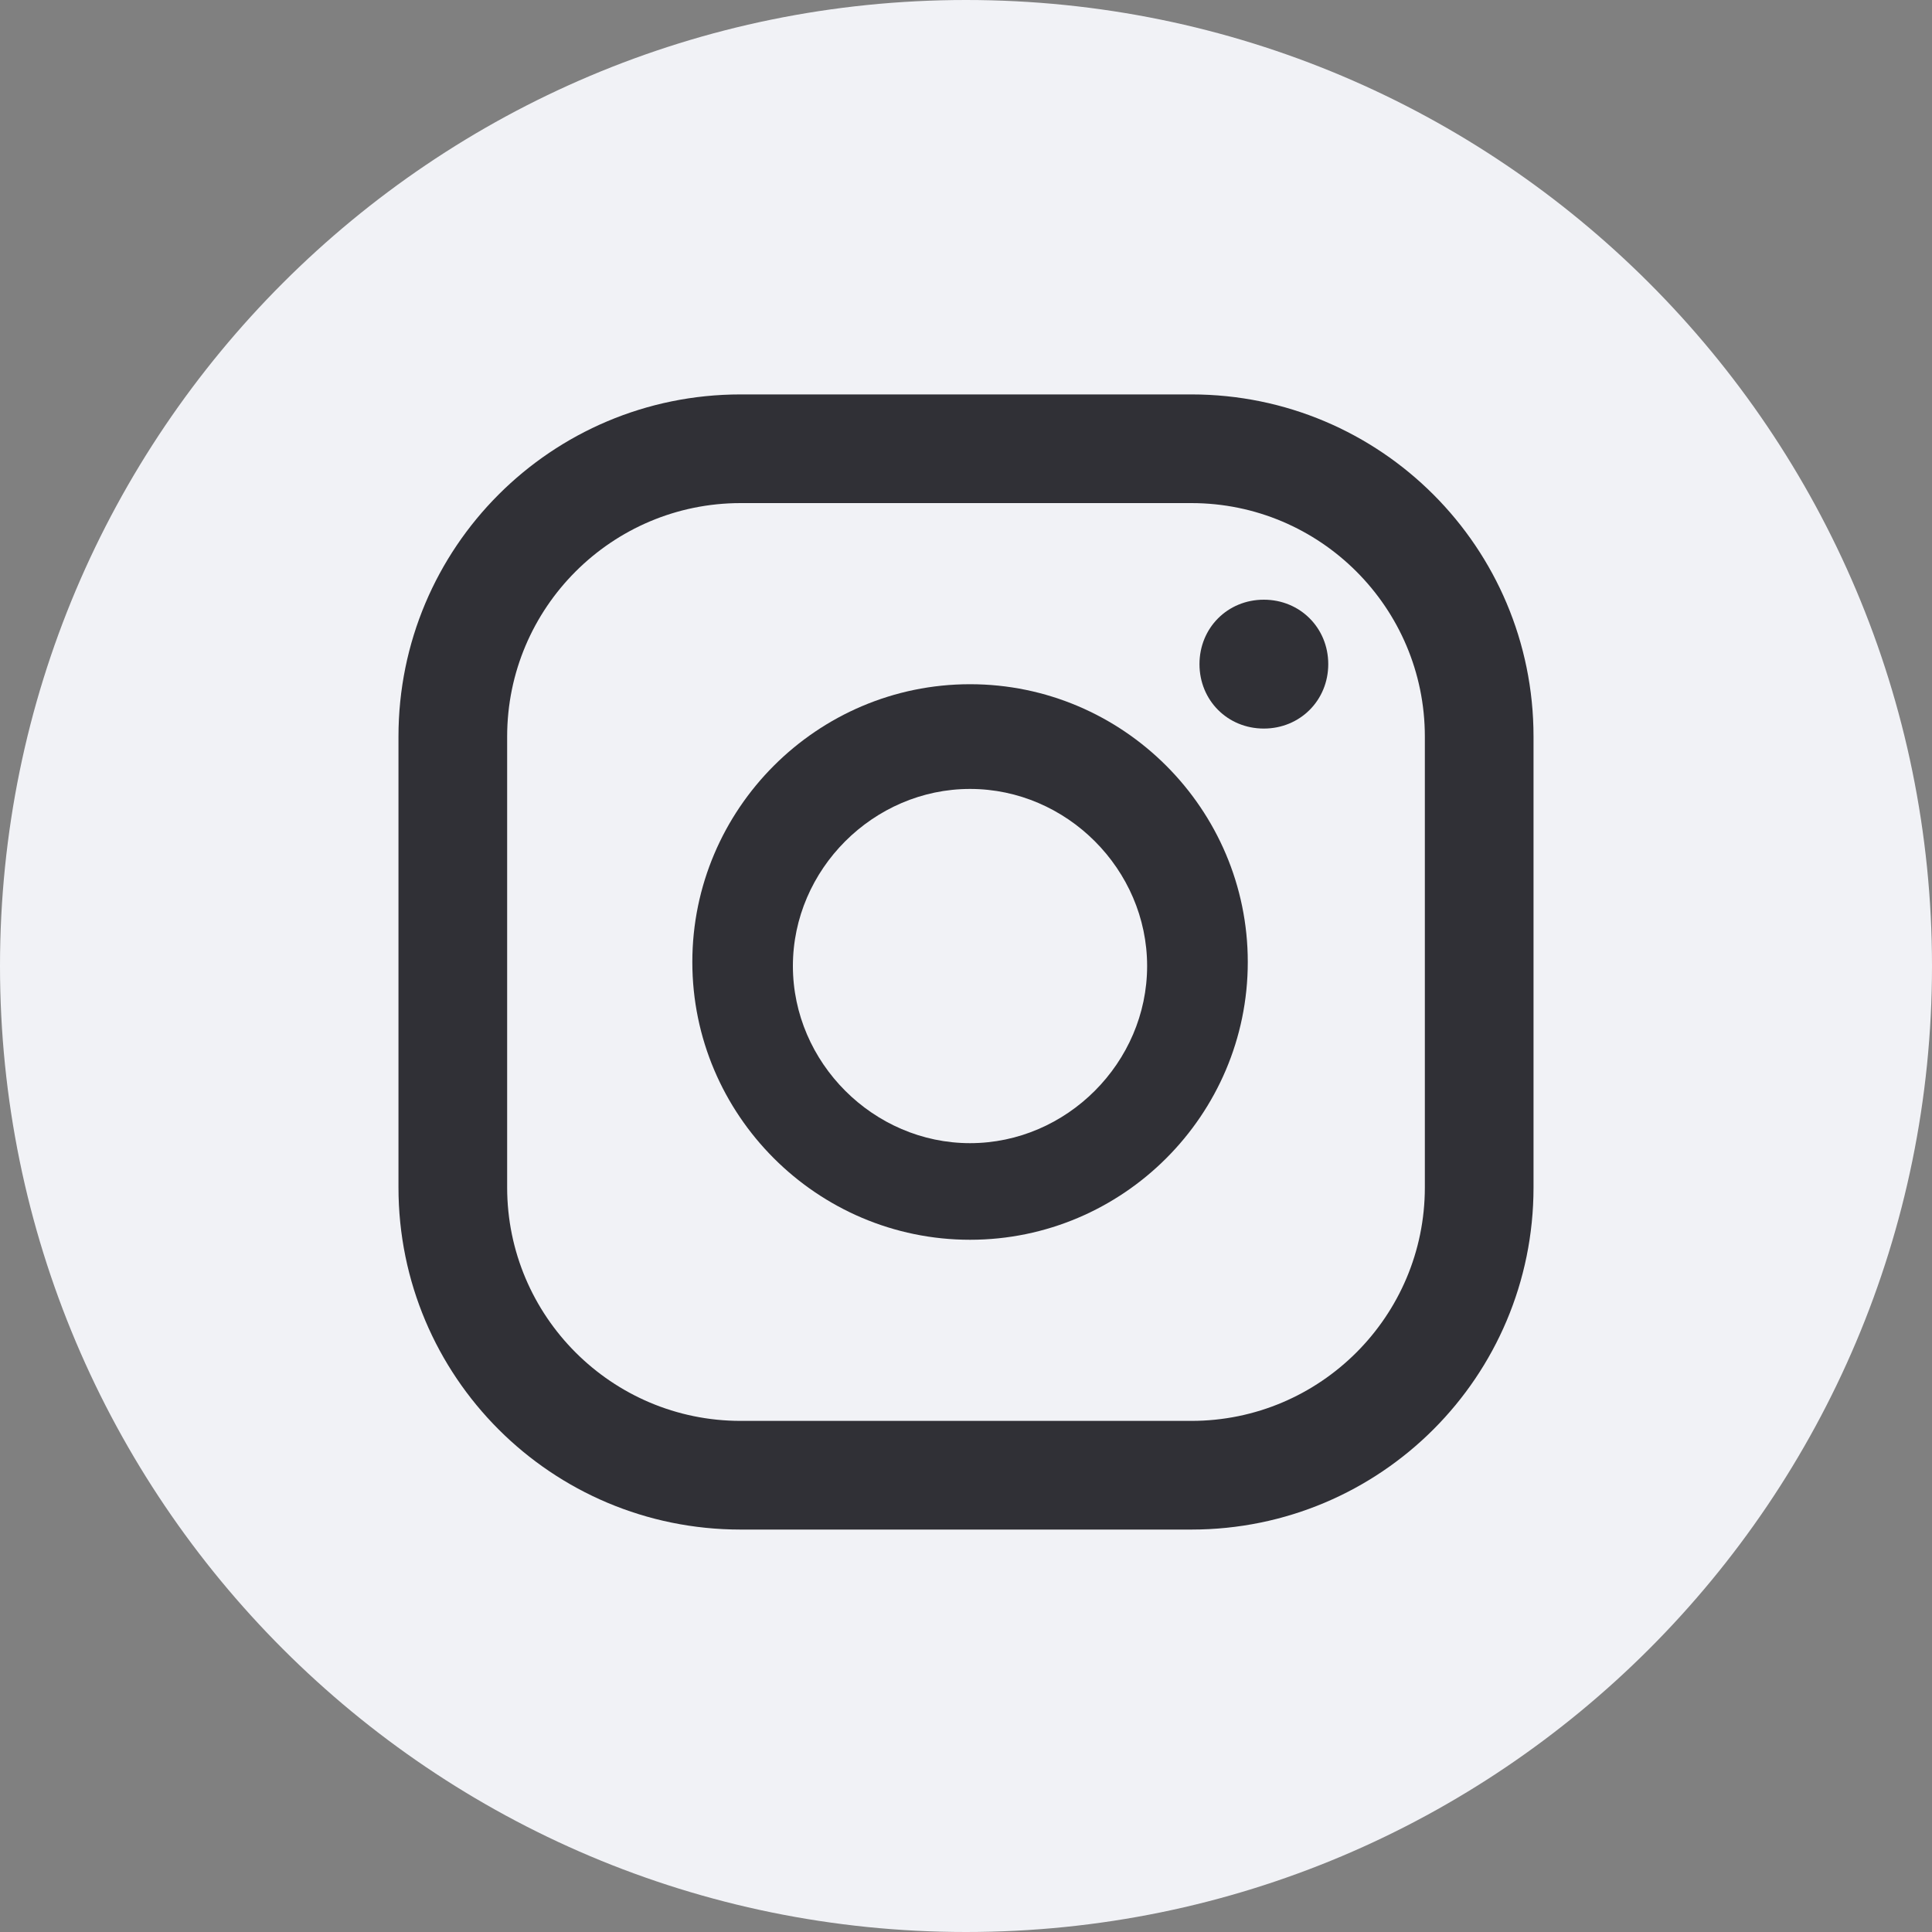
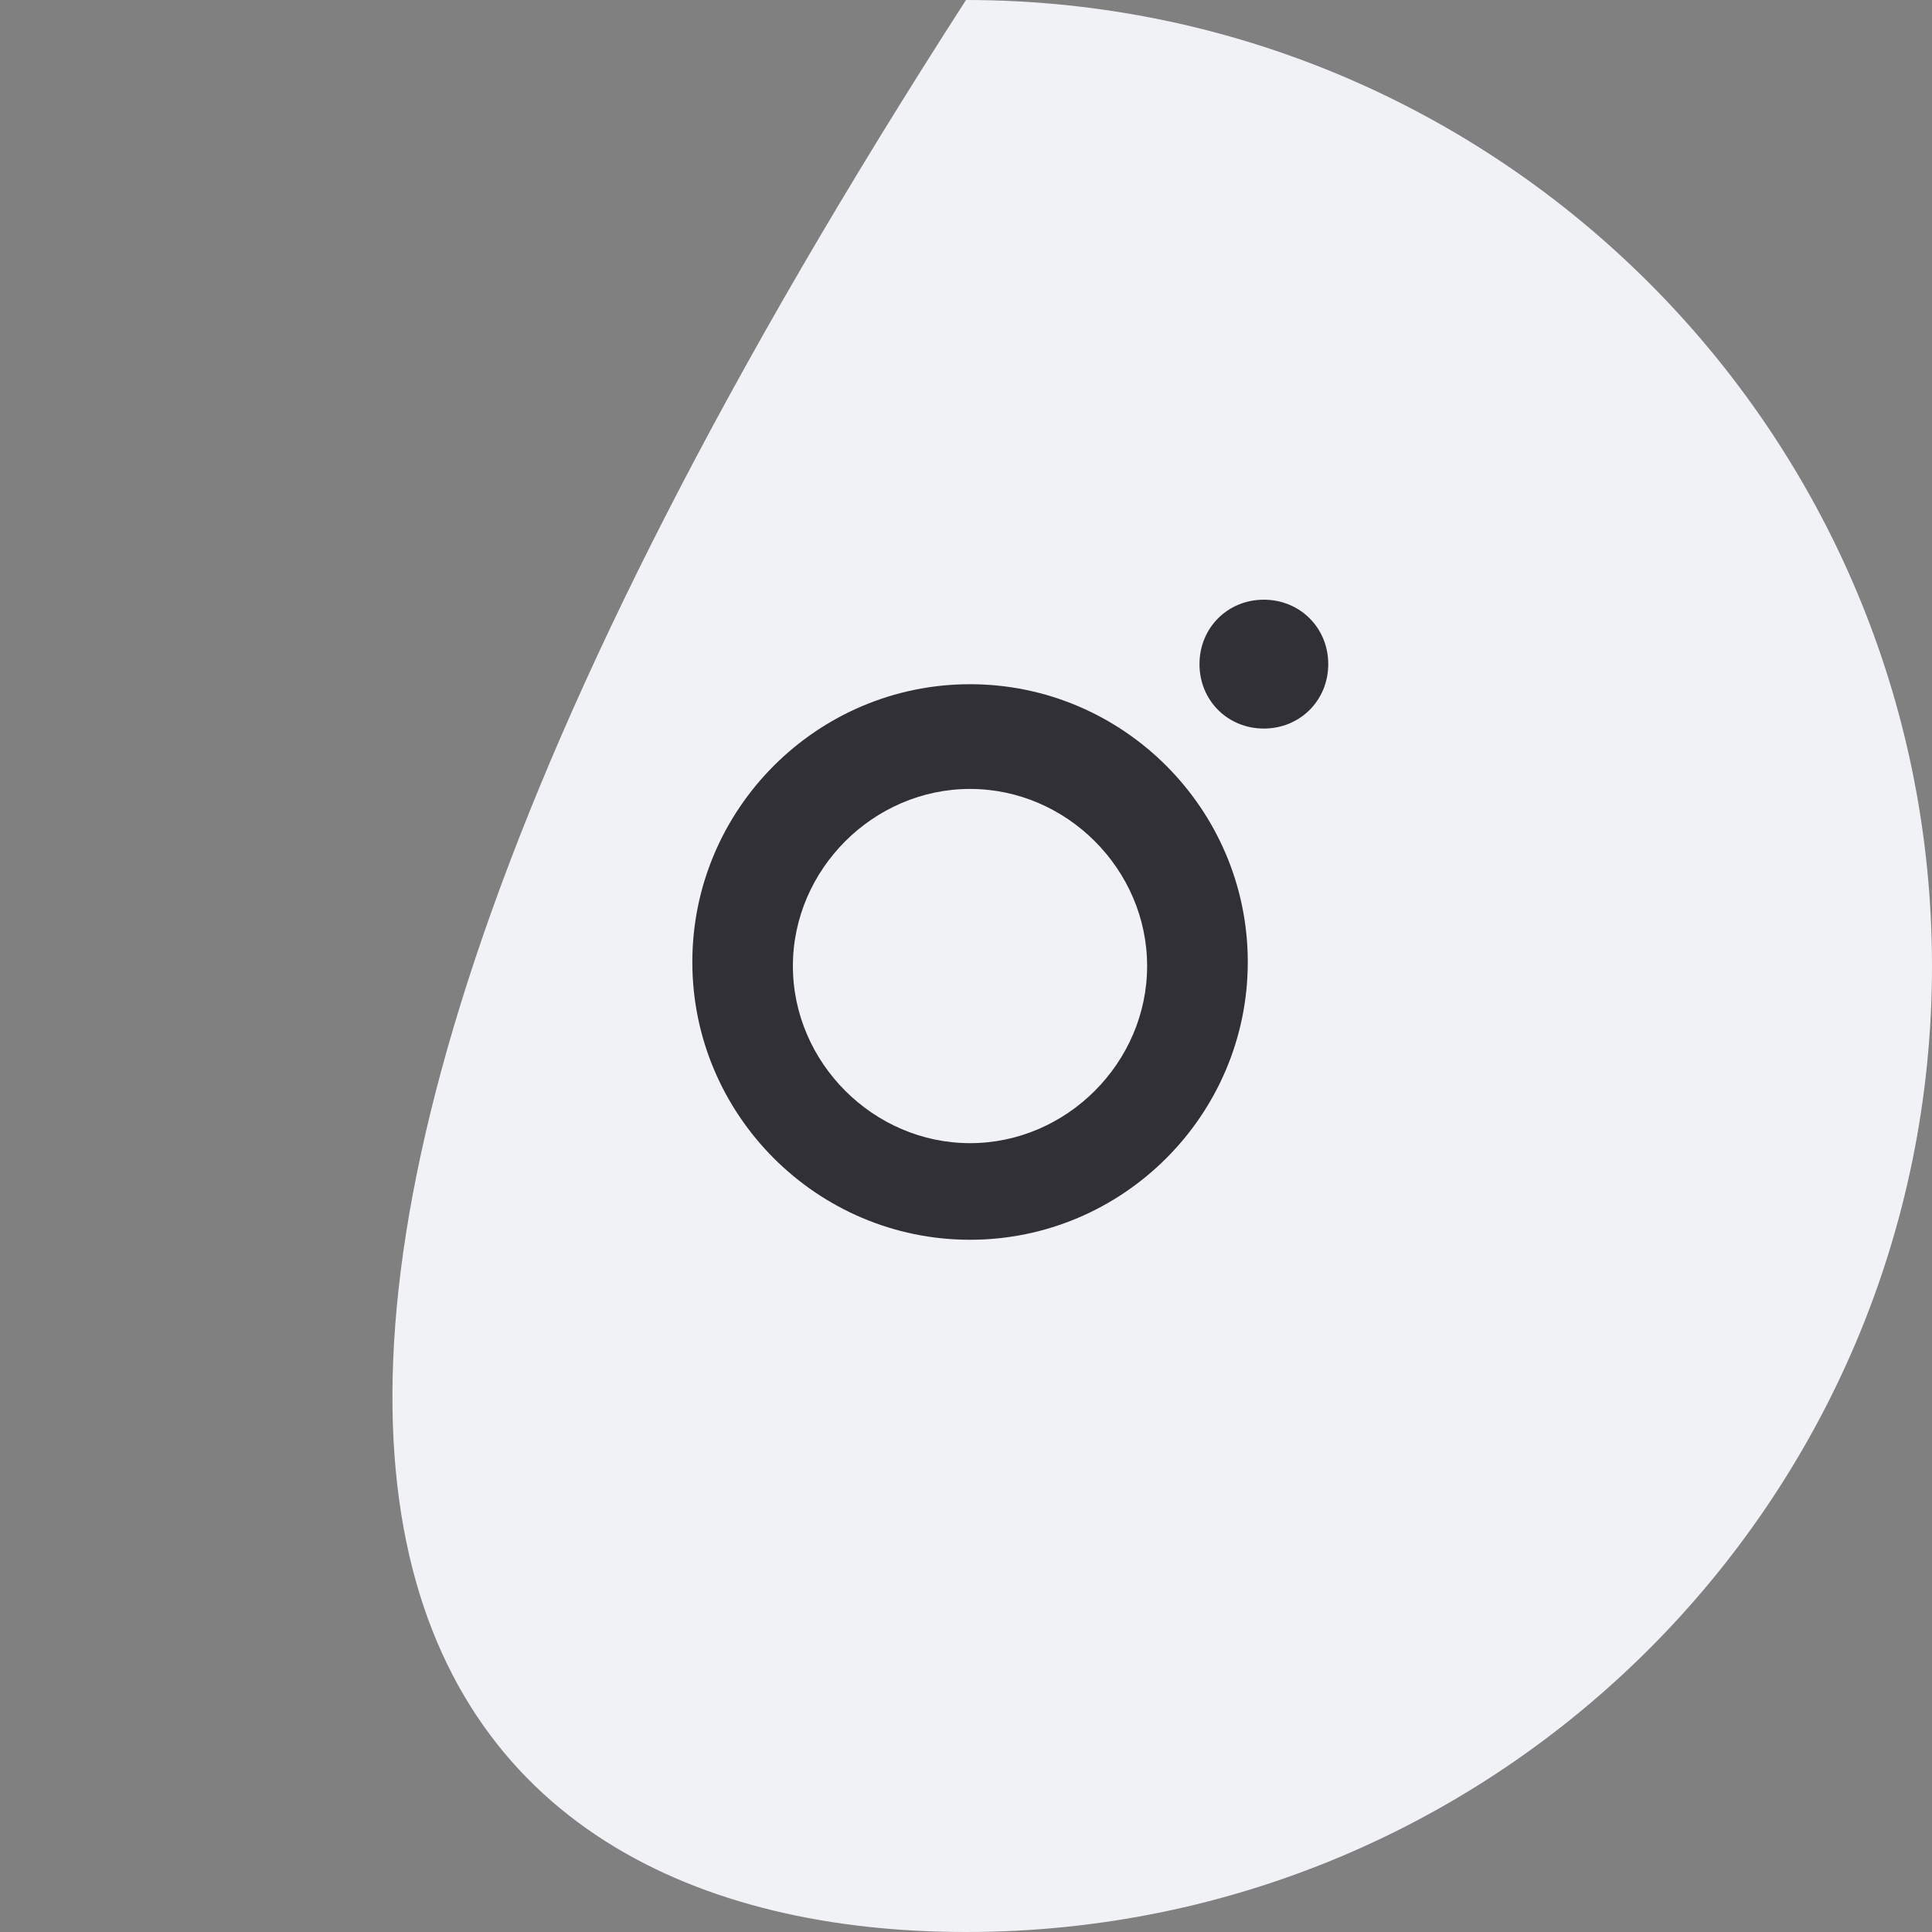
<svg xmlns="http://www.w3.org/2000/svg" width="20" height="20" viewBox="0 0 20 20" fill="none">
  <rect x="0" y="0" width="20" height="20" fill="#808080" stroke="none" />
  <g clip-path="url(#clip0_117_7217)">
-     <path d="M10 20C15.523 20 20 15.523 20 10C20 4.477 15.523 0 10 0C4.477 0 0 4.477 0 10C0 15.523 4.477 20 10 20Z" fill="#F1F2F6" />
+     <path d="M10 20C15.523 20 20 15.523 20 10C20 4.477 15.523 0 10 0C0 15.523 4.477 20 10 20Z" fill="#F1F2F6" />
    <path d="M13.083 6.208C12.708 6.208 12.417 6.5 12.417 6.875C12.417 7.25 12.708 7.542 13.083 7.542C13.458 7.542 13.75 7.25 13.75 6.875C13.75 6.5 13.458 6.208 13.083 6.208Z" fill="#303036" />
    <path d="M10.042 7.083C8.458 7.083 7.167 8.375 7.167 9.959C7.167 11.542 8.458 12.834 10.042 12.834C11.625 12.834 12.917 11.542 12.917 9.959C12.917 8.375 11.625 7.083 10.042 7.083ZM10.042 11.834C9.042 11.834 8.208 11 8.208 10C8.208 9 9.042 8.167 10.042 8.167C11.042 8.167 11.875 9 11.875 10C11.875 11 11.042 11.834 10.042 11.834Z" fill="#303036" />
-     <path d="M12.333 15.834H7.667C5.708 15.834 4.125 14.25 4.125 12.292V7.625C4.125 5.667 5.708 4.083 7.667 4.083H12.333C14.292 4.083 15.875 5.667 15.875 7.625V12.292C15.875 14.25 14.292 15.834 12.333 15.834ZM7.667 5.208C6.333 5.208 5.25 6.292 5.25 7.625V12.292C5.25 13.625 6.333 14.709 7.667 14.709H12.333C13.667 14.709 14.75 13.625 14.75 12.292V7.625C14.75 6.292 13.667 5.208 12.333 5.208H7.667Z" fill="#303036" />
  </g>
  <defs>
    <clipPath id="clip0_117_7217">
      <rect width="20" height="20" fill="white" />
    </clipPath>
  </defs>
</svg>